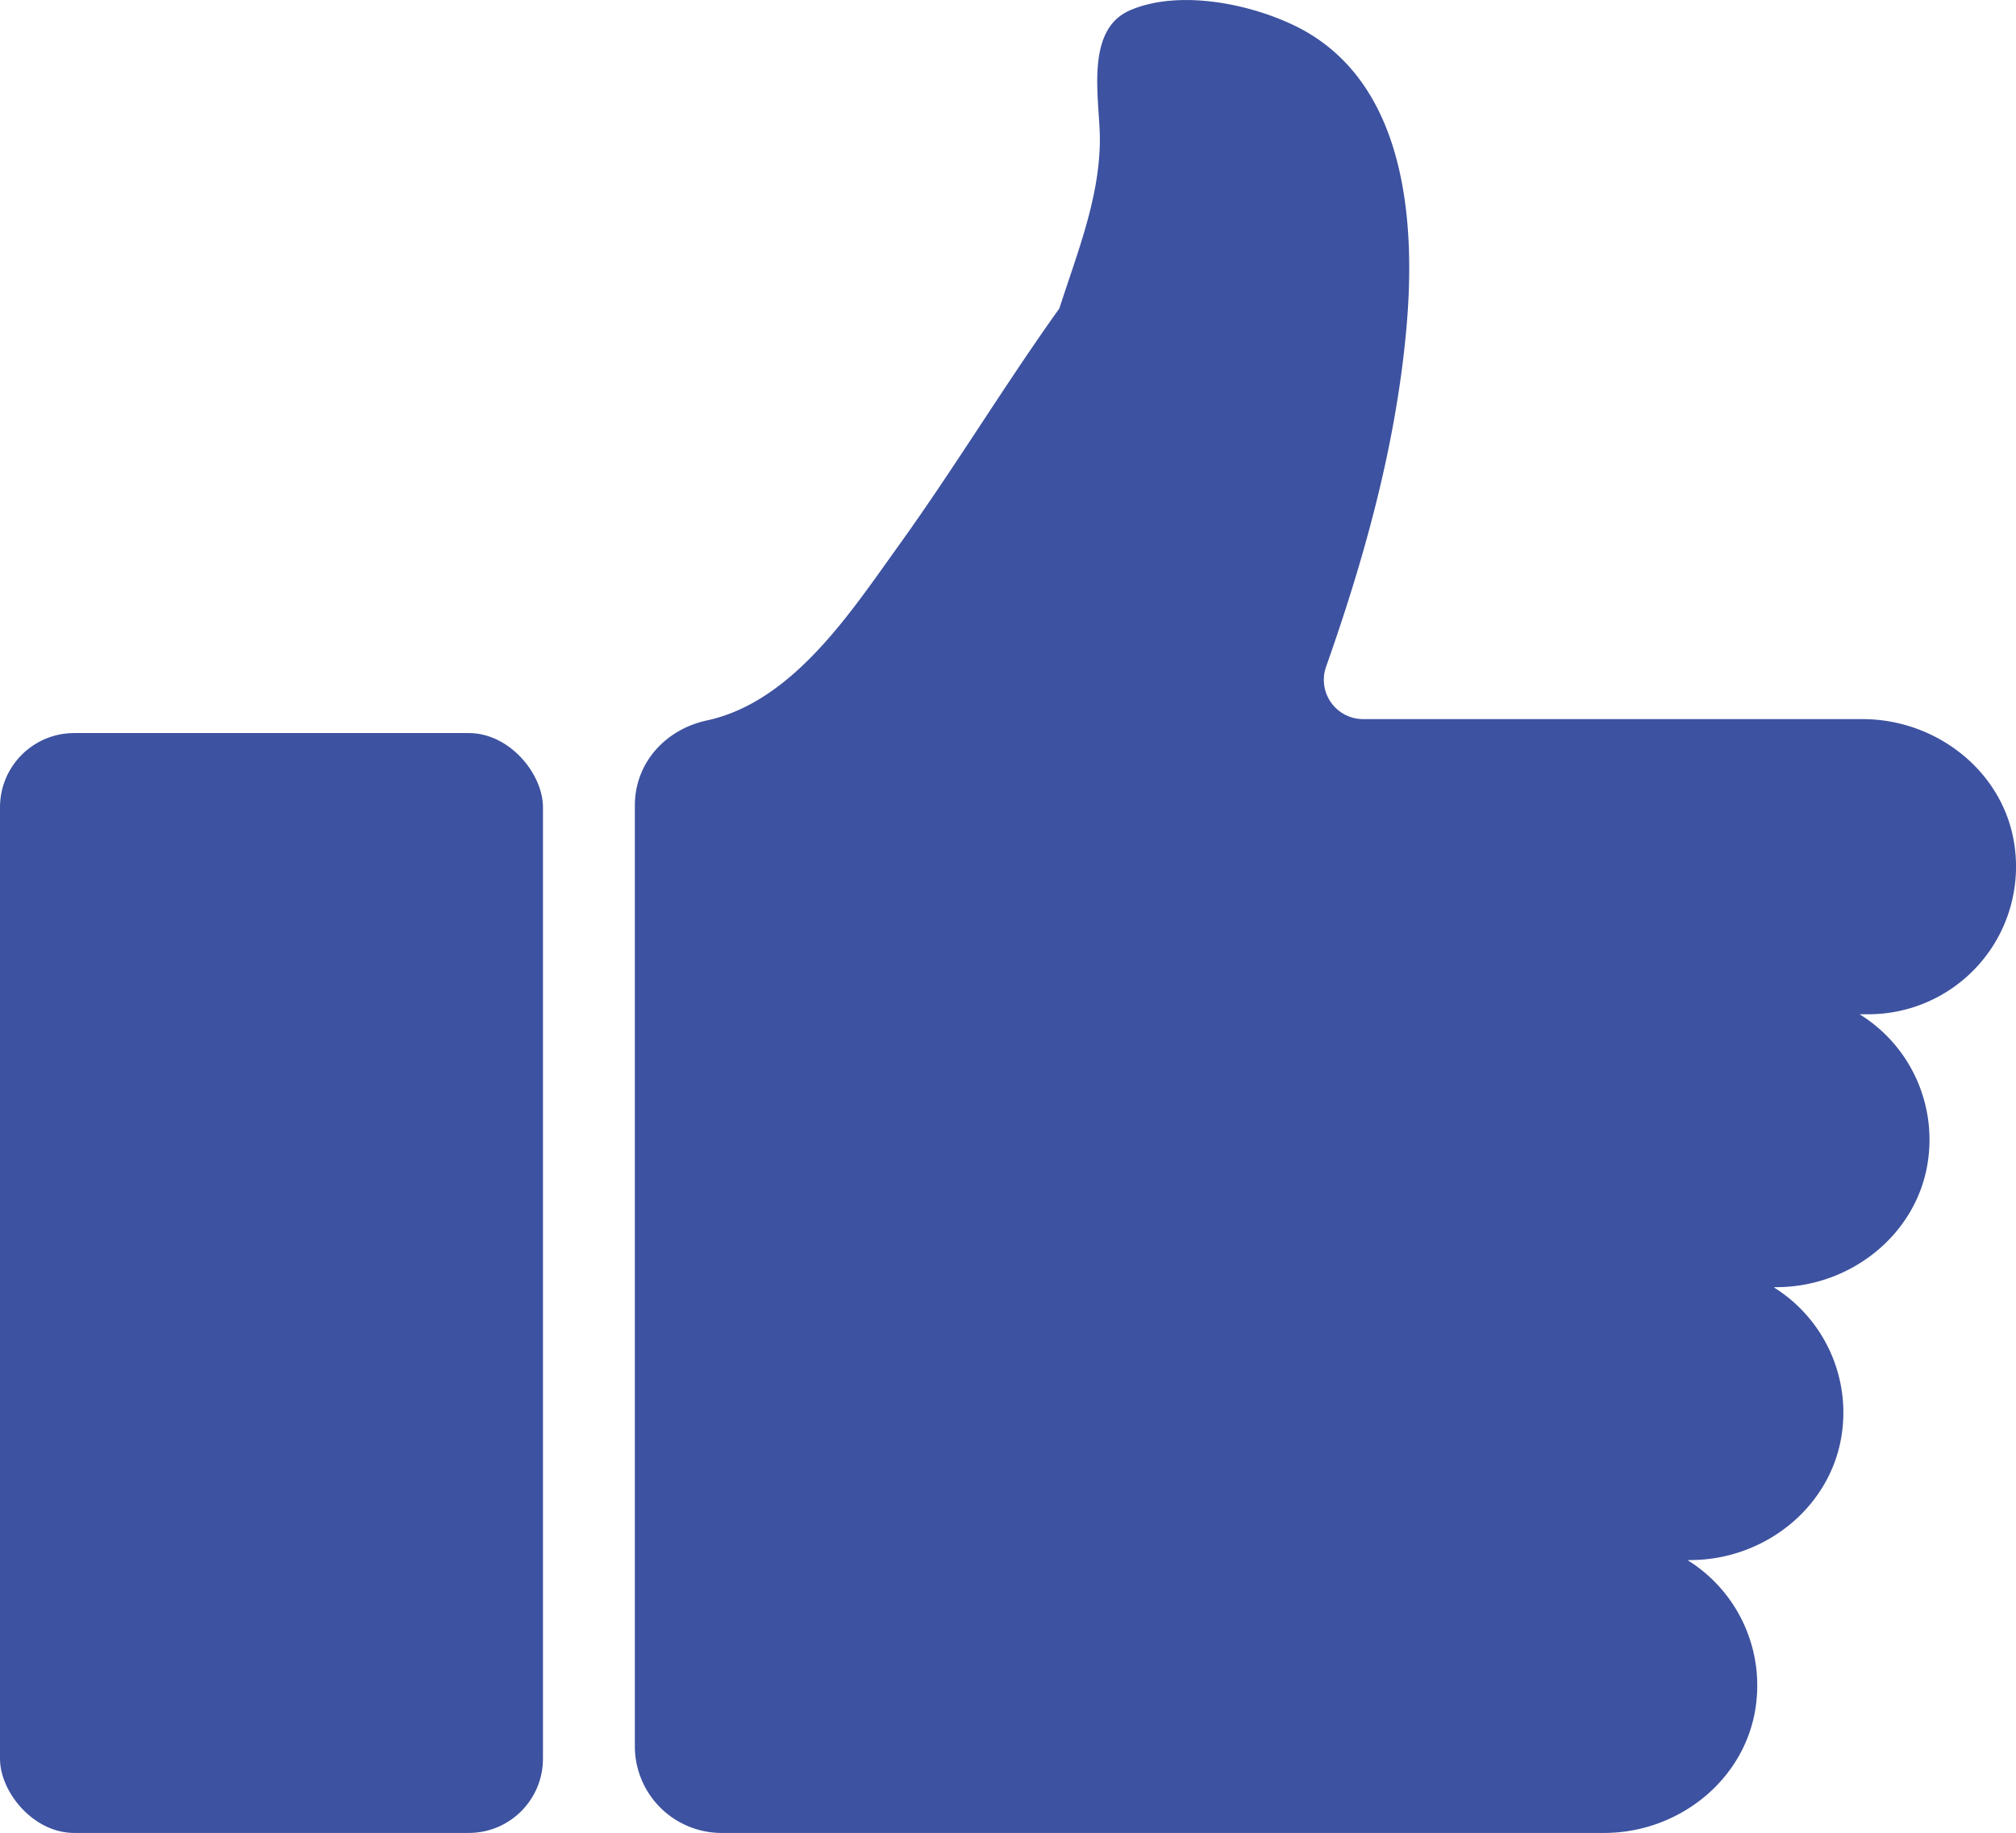
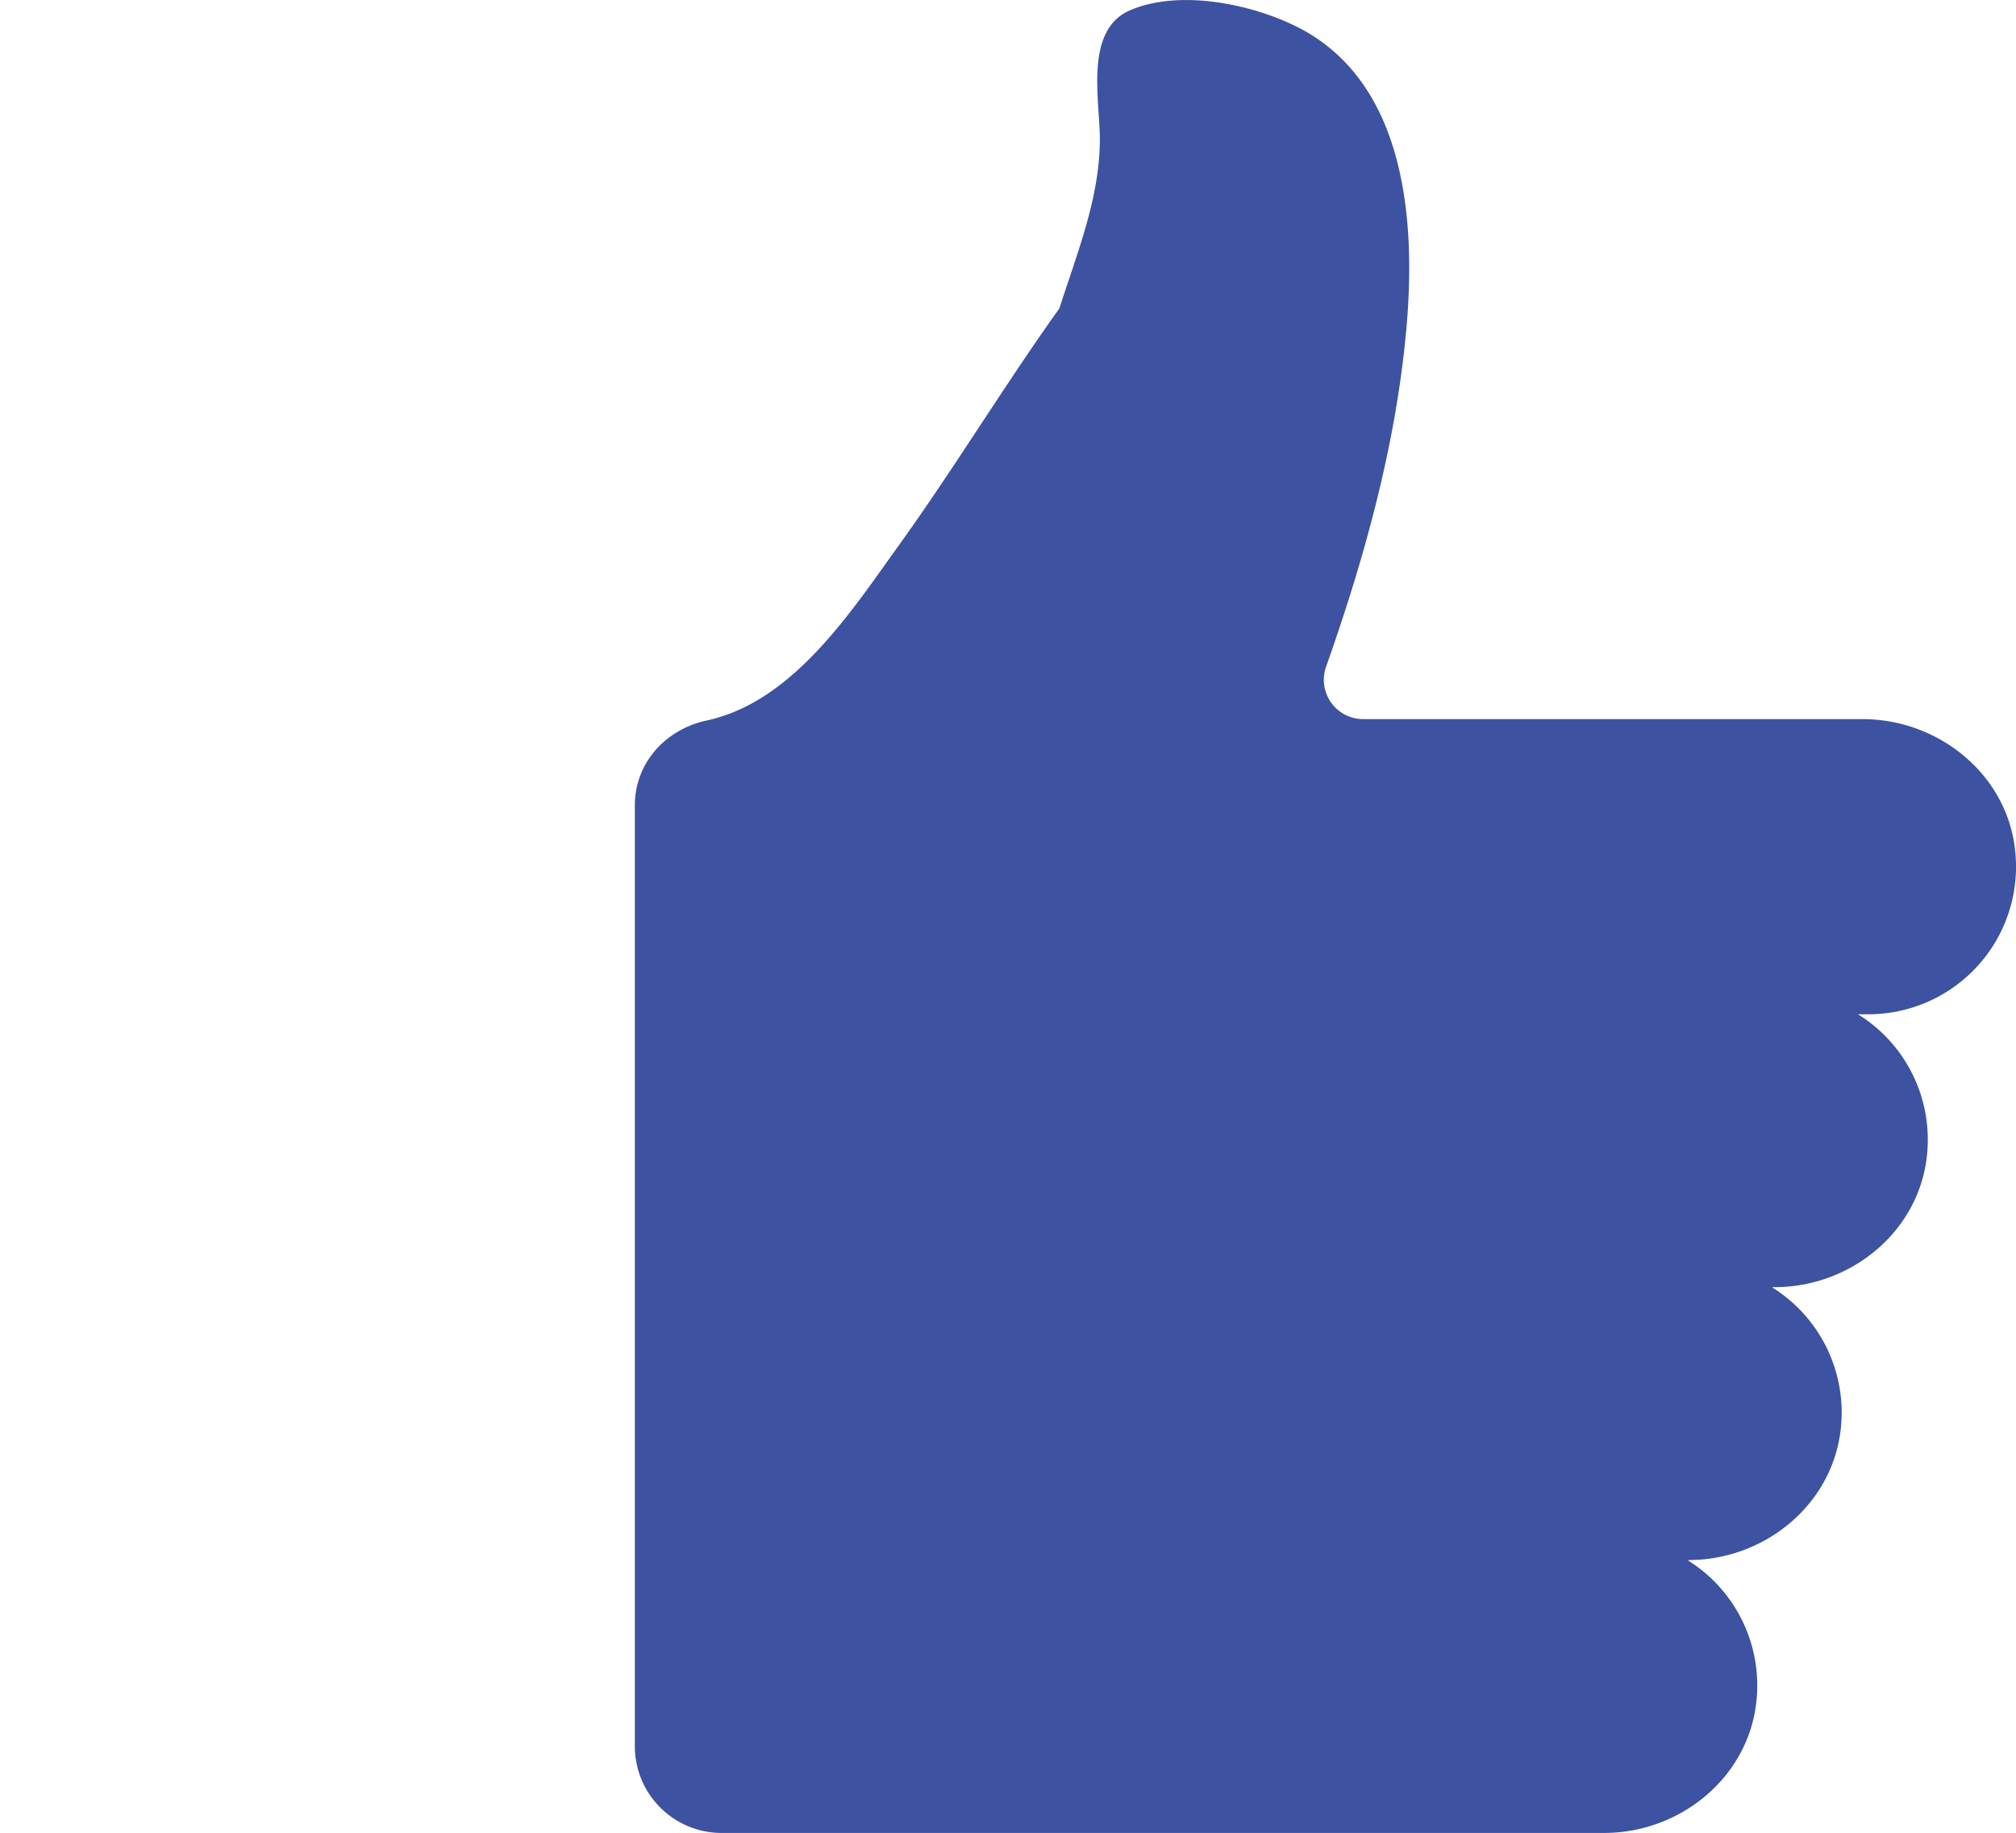
<svg xmlns="http://www.w3.org/2000/svg" id="Layer_1" data-name="Layer 1" viewBox="0 0 393.39 357.66">
  <defs>
    <style>.cls-1{fill:#3d52a0;}</style>
  </defs>
-   <path class="cls-1" d="M393.18,165.58c-1.75-14.66-15-25.26-29.75-25.26H266a7.67,7.67,0,0,1-7.24-10.21c7.42-21,13.47-42.72,15.58-65,2-20.76.44-48.33-20.48-59.48C244.76.83,230.27-2.2,220.53,2c-9,3.85-5.91,17.57-5.91,25.13,0,11.44-4.46,22.31-7.9,33.05-10.8,15.1-20.38,31-31.22,46.08-9.4,13.06-20.74,30.69-37.57,34.32-8,1.72-14.05,8.21-14.05,16.61V340.73a16.93,16.93,0,0,0,16.93,16.93H313c14.83,0,28.05-10.73,29.71-25.47a28.77,28.77,0,0,0-13.22-27.64.07.07,0,0,1,0-.14h.33c14.82,0,28-10.73,29.69-25.45a28.78,28.78,0,0,0-13.22-27.66.07.07,0,0,1,0-.14h.33c14.86,0,28.09-10.79,29.71-25.56a28.77,28.77,0,0,0-13.46-27.69h1.68A28.81,28.81,0,0,0,393.18,165.58Z" />
-   <rect class="cls-1" y="143.04" width="105.95" height="214.62" rx="14.48" />
+   <path class="cls-1" d="M393.18,165.58c-1.75-14.66-15-25.26-29.75-25.26H266a7.67,7.67,0,0,1-7.24-10.21c7.42-21,13.47-42.72,15.58-65,2-20.76.44-48.33-20.48-59.48C244.76.83,230.27-2.2,220.53,2c-9,3.85-5.91,17.57-5.91,25.13,0,11.44-4.46,22.31-7.9,33.05-10.8,15.1-20.38,31-31.22,46.08-9.4,13.06-20.74,30.69-37.57,34.32-8,1.72-14.05,8.21-14.05,16.61V340.73a16.93,16.93,0,0,0,16.93,16.93H313c14.83,0,28.05-10.73,29.71-25.47a28.77,28.77,0,0,0-13.22-27.64.07.07,0,0,1,0-.14c14.82,0,28-10.73,29.69-25.45a28.78,28.78,0,0,0-13.22-27.66.07.07,0,0,1,0-.14h.33c14.86,0,28.09-10.79,29.71-25.56a28.77,28.77,0,0,0-13.46-27.69h1.68A28.81,28.81,0,0,0,393.18,165.58Z" />
</svg>